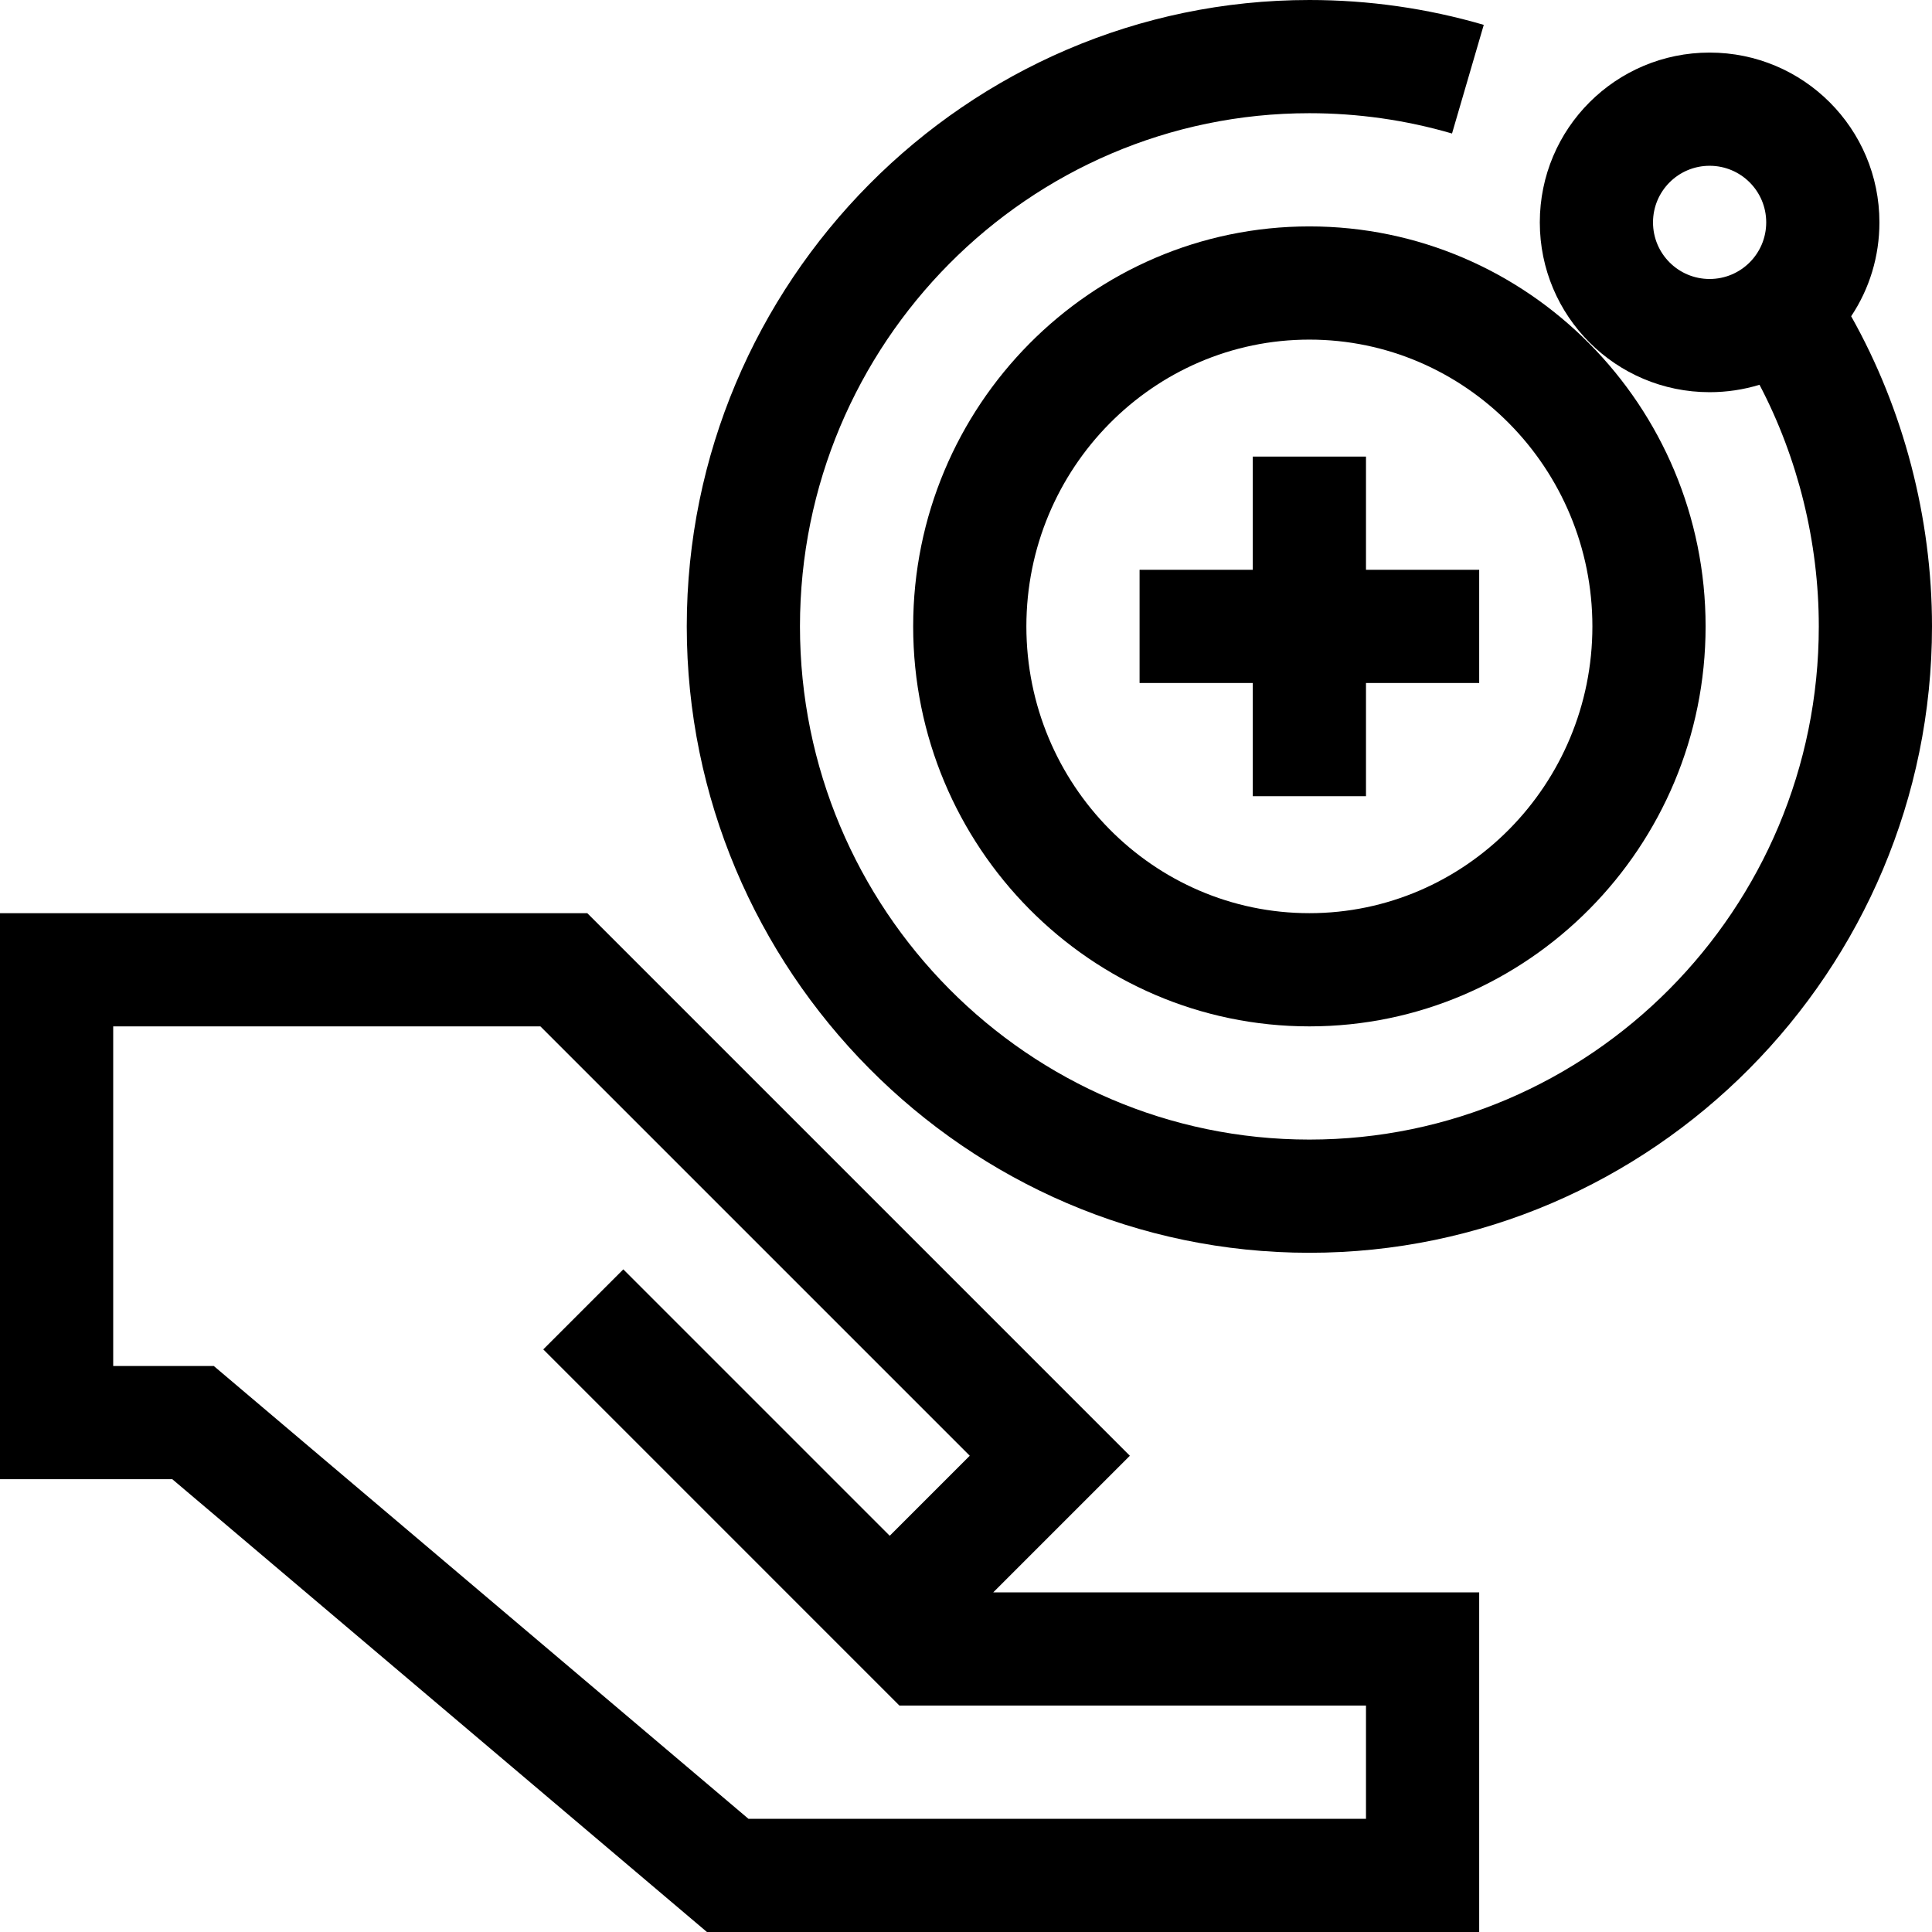
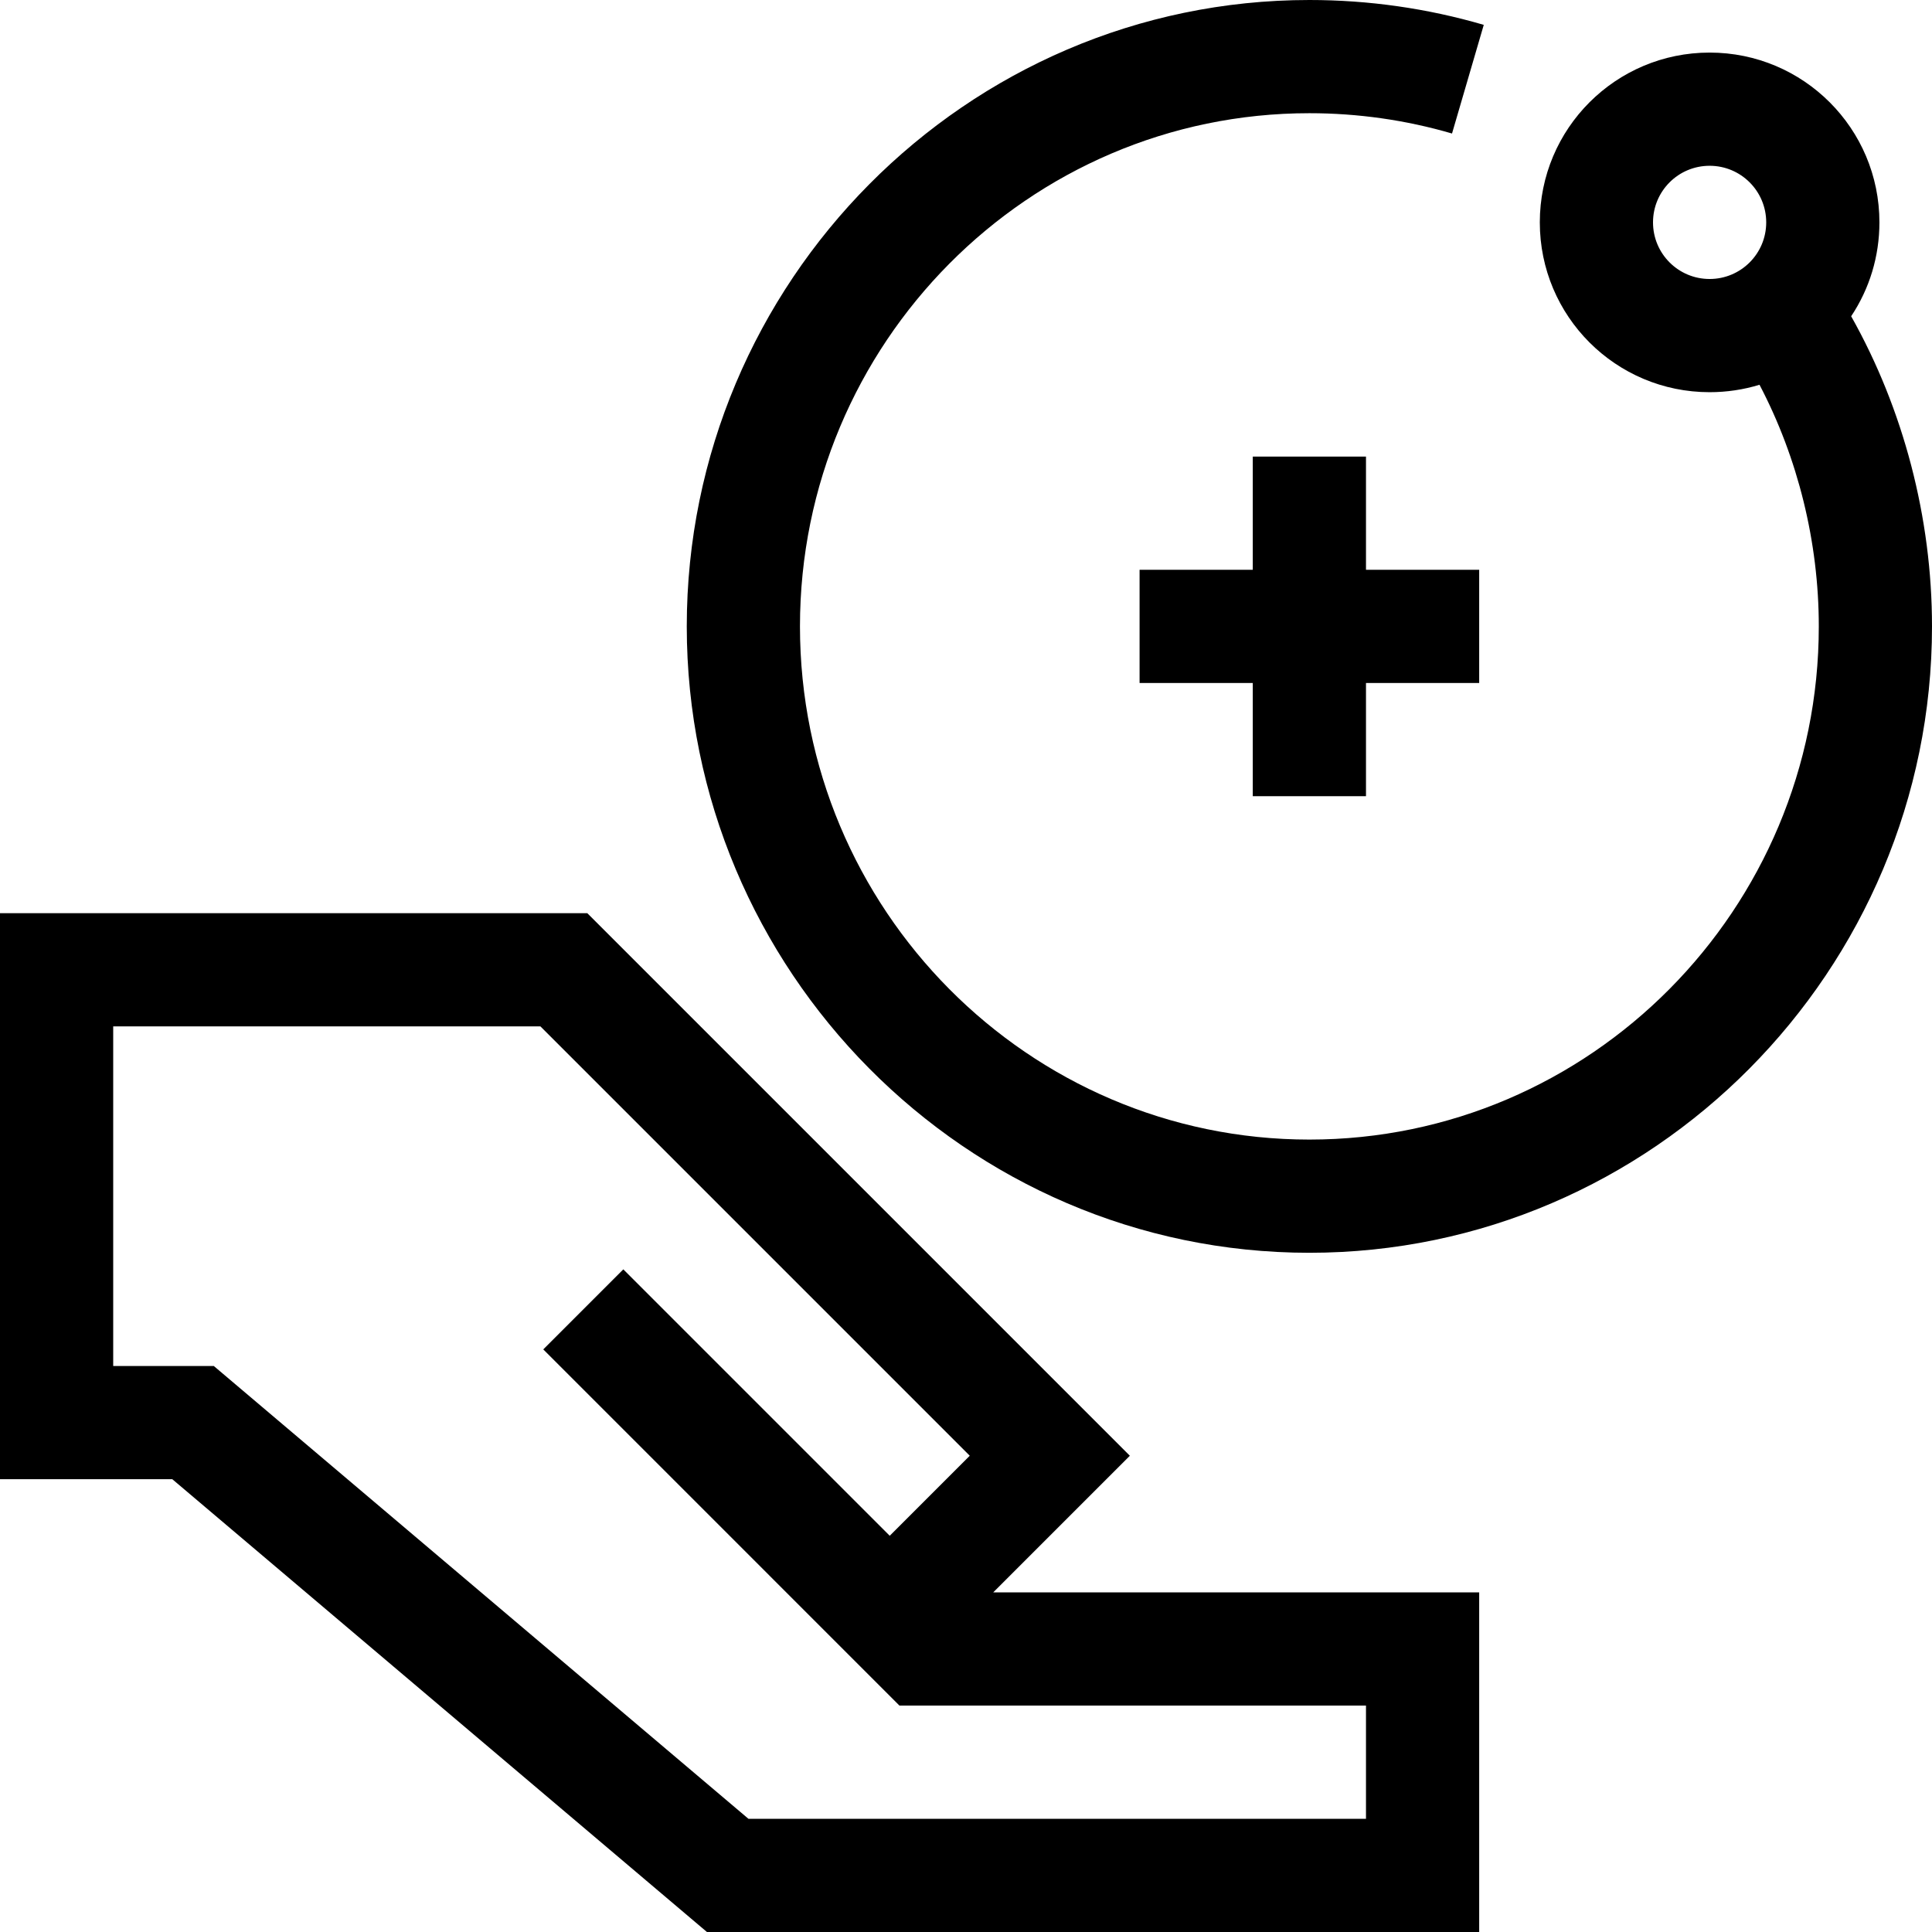
<svg xmlns="http://www.w3.org/2000/svg" id="Capa_1" enable-background="new 0 0 512 512" height="512" viewBox="0 0 512 512" width="512">
  <path d="m332 121v30h-30v30h30v30h30v-30h30v-30h-30v-30z" />
-   <path d="m242 166c0 58.449 47.103 106 105 106s105-47.551 105-106-47.103-106-105-106-105 47.551-105 106zm180 0c0 41.907-33.645 76-75 76s-75-34.093-75-76 33.645-76 75-76 75 34.093 75 76z" />
  <path d="m498.066 58.934c0-24.869-20.127-45-45-45-24.869 0-45 20.127-45 45 0 24.87 20.126 45 45 45 4.549 0 8.993-.673 13.223-1.967 10.182 19.412 15.711 41.695 15.711 64.033 0 74.991-60.561 136-135 136s-135-61.009-135-136 60.561-136 135-136c12.854 0 25.572 1.812 37.8 5.384l8.413-28.796c-14.962-4.371-30.51-6.588-46.213-6.588-91.005 0-165 74.861-165 166 0 90.993 73.861 166 165 166 91.005 0 165-74.861 165-166 0-28.77-7.55-57.53-21.422-82.188 4.871-7.311 7.488-15.893 7.488-24.878zm-60 0c0-8.289 6.708-15 15-15 8.29 0 15 6.709 15 15 0 8.29-6.709 15-15 15-8.29 0-15-6.709-15-15z" />
  <path d="m187.347 512h204.653v-90h-128.787l36.211-36.211-143.789-143.789h-155.635v150h45.656zm-157.347-240h113.208l113.789 113.789-21.208 21.208-70.604-70.604-21.213 21.213 94.393 94.394h123.635v30h-163.656l-141.691-120h-26.653z" />
</svg>